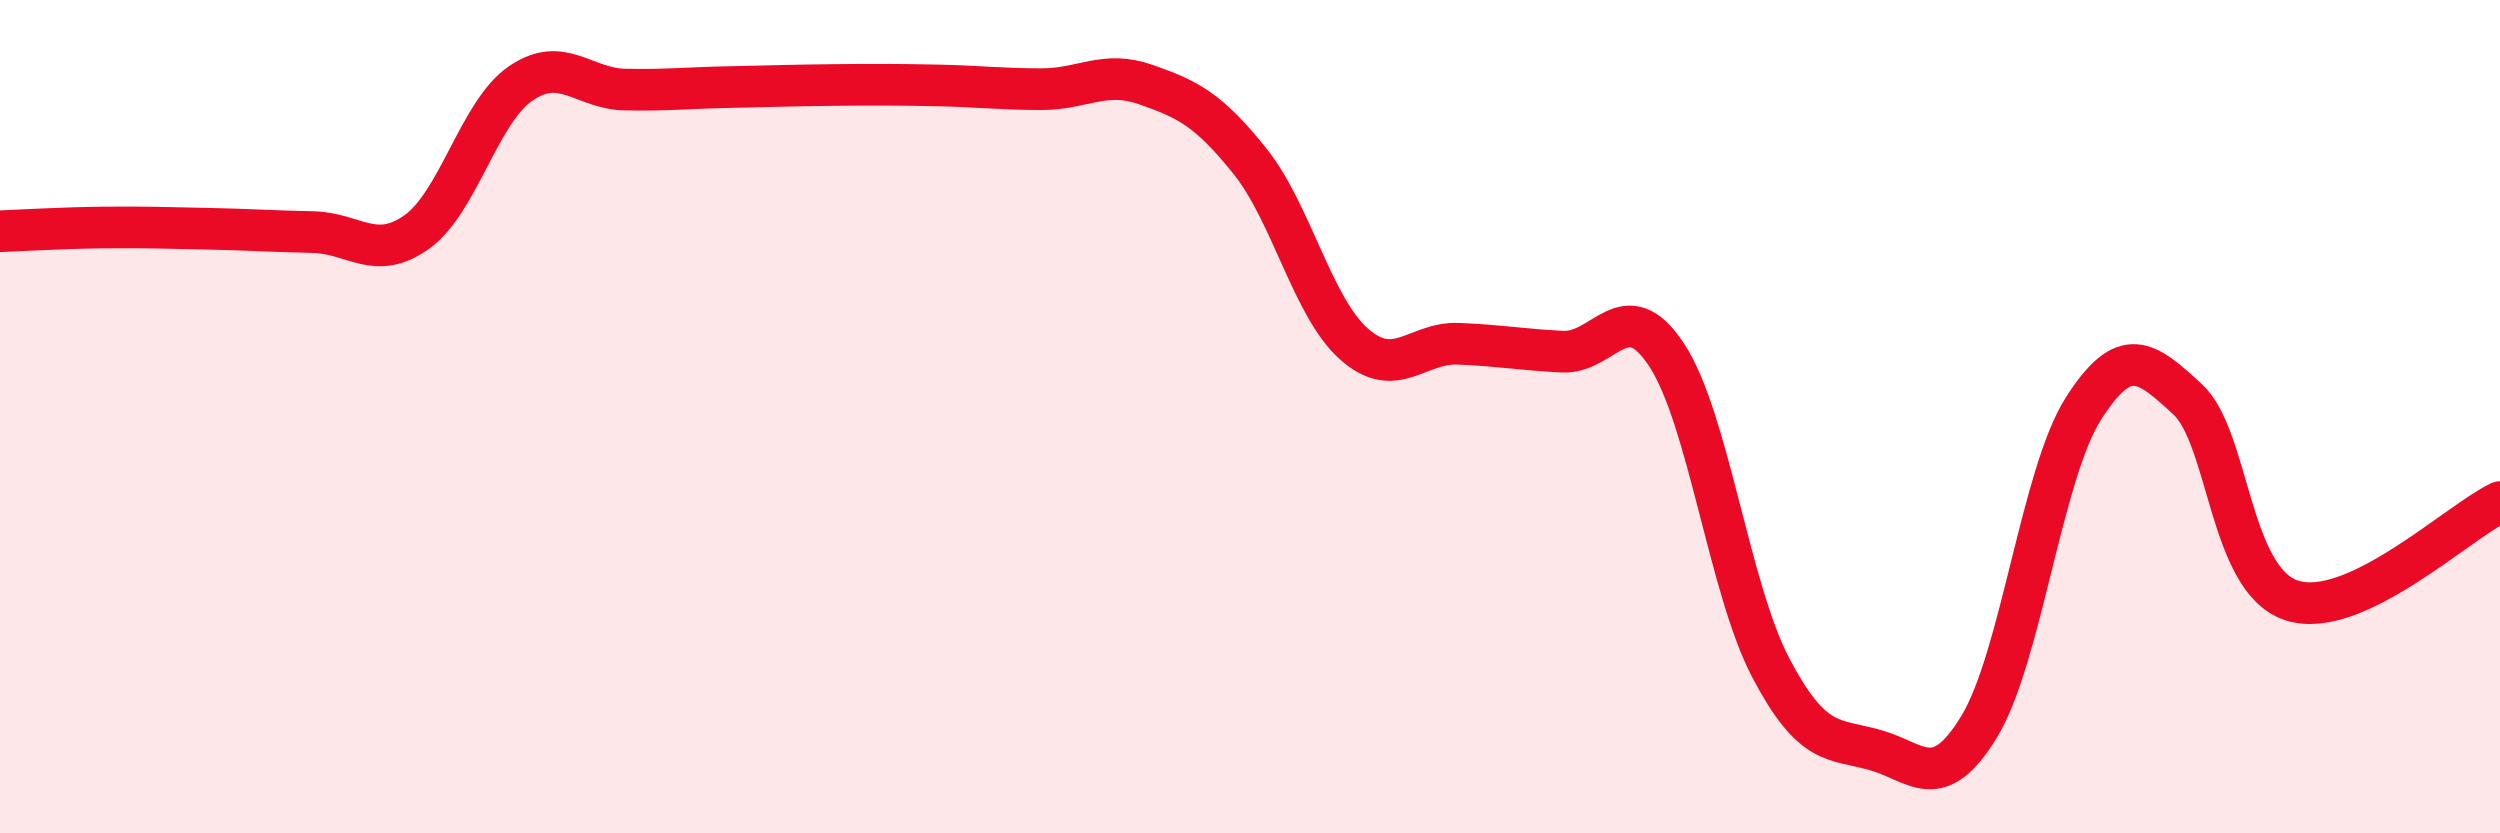
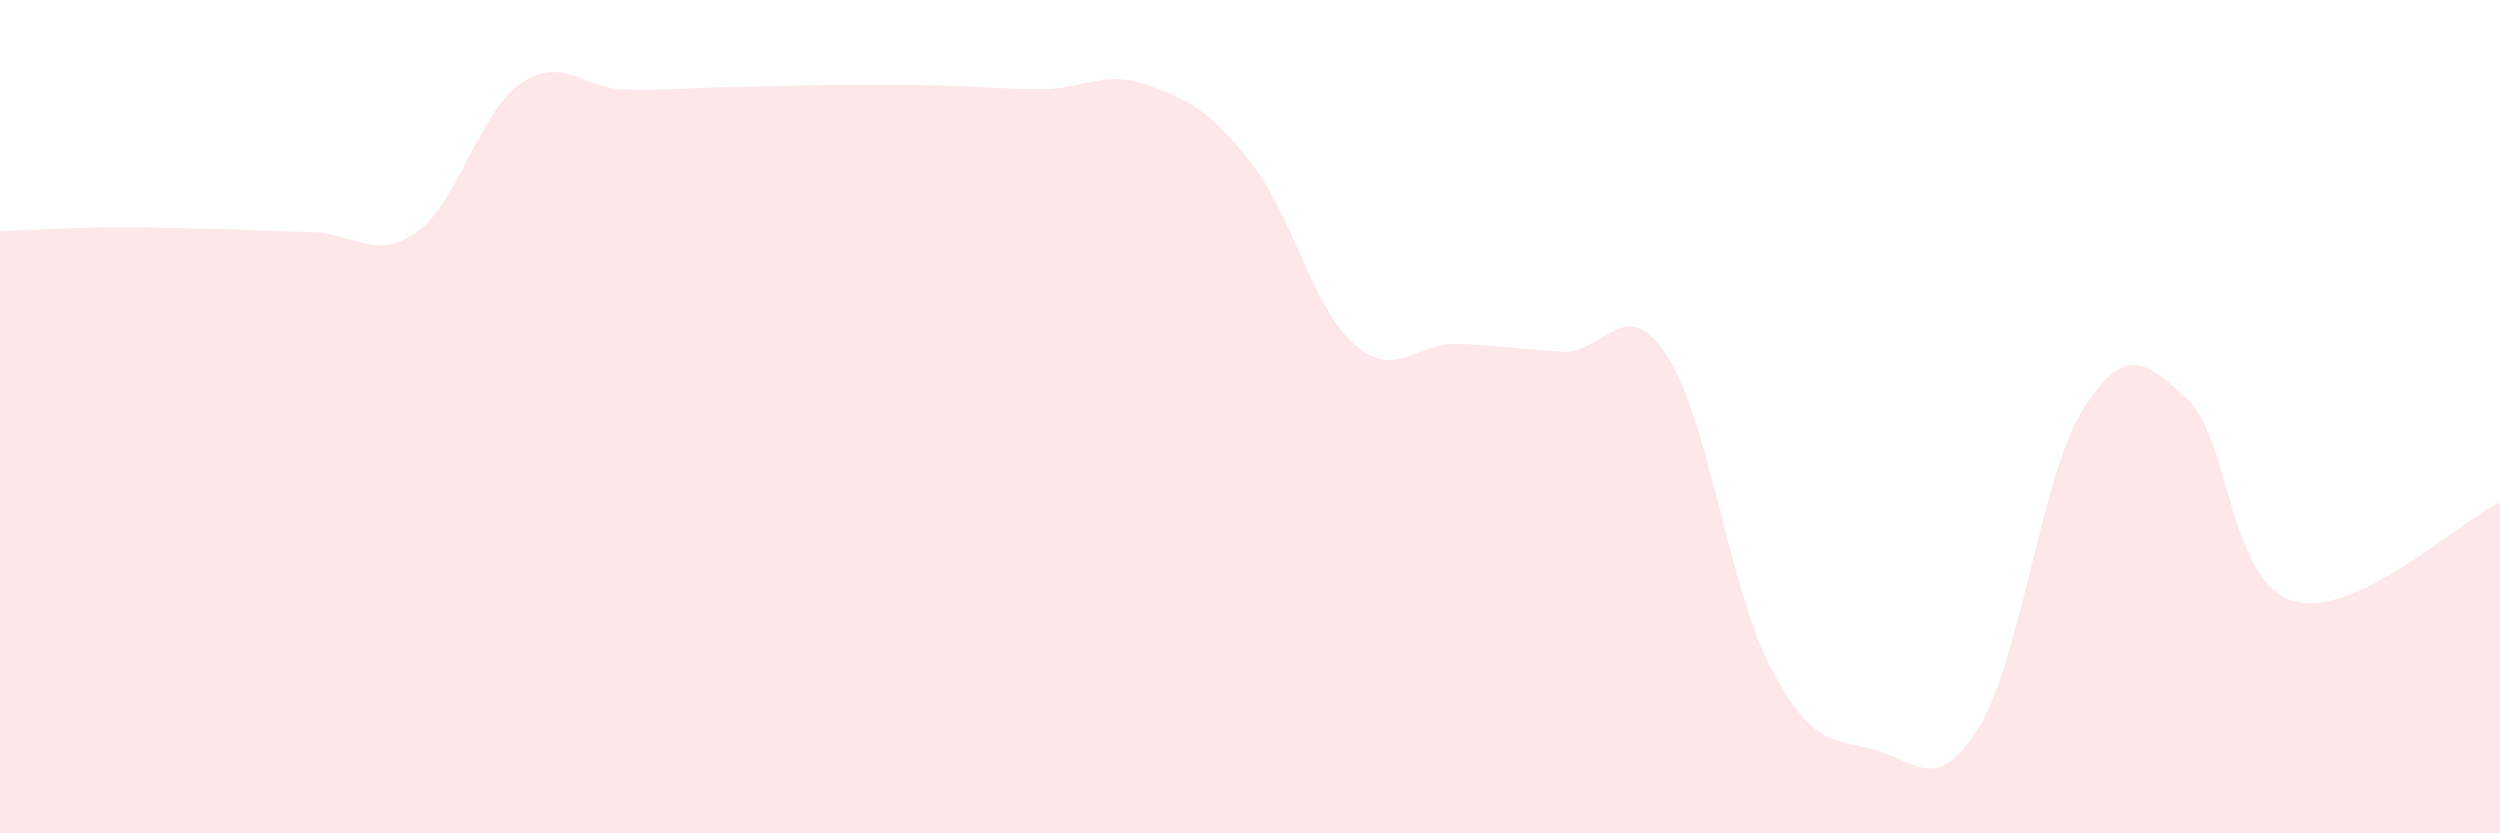
<svg xmlns="http://www.w3.org/2000/svg" width="60" height="20" viewBox="0 0 60 20">
  <path d="M 0,5.55 C 0.5,5.53 1.5,5.47 2.5,5.46 C 3.5,5.45 4,5.47 5,5.49 C 6,5.51 6.5,5.55 7.5,5.57 C 8.5,5.59 9,6.28 10,5.57 C 11,4.86 11.5,2.68 12.5,2 C 13.5,1.32 14,2.13 15,2.15 C 16,2.17 16.5,2.11 17.5,2.09 C 18.5,2.07 19,2.05 20,2.04 C 21,2.03 21.5,2.03 22.5,2.05 C 23.5,2.07 24,2.14 25,2.14 C 26,2.14 26.5,1.68 27.5,2.03 C 28.5,2.38 29,2.62 30,3.87 C 31,5.12 31.5,7.38 32.5,8.26 C 33.5,9.14 34,8.21 35,8.25 C 36,8.29 36.5,8.39 37.5,8.44 C 38.5,8.49 39,7 40,8.52 C 41,10.04 41.5,14.13 42.5,16.03 C 43.5,17.93 44,17.72 45,18 C 46,18.28 46.5,19.08 47.5,17.44 C 48.5,15.8 49,11.38 50,9.81 C 51,8.24 51.5,8.66 52.5,9.58 C 53.5,10.5 53.5,13.92 55,14.41 C 56.5,14.9 59,12.52 60,12.05L60 20L0 20Z" fill="#EB0A25" opacity="0.1" stroke-linecap="round" stroke-linejoin="round" />
-   <path d="M 0,5.55 C 0.5,5.53 1.5,5.47 2.5,5.46 C 3.5,5.45 4,5.47 5,5.49 C 6,5.51 6.5,5.55 7.5,5.57 C 8.5,5.59 9,6.28 10,5.57 C 11,4.86 11.5,2.68 12.5,2 C 13.5,1.32 14,2.13 15,2.15 C 16,2.17 16.5,2.11 17.5,2.09 C 18.5,2.07 19,2.05 20,2.04 C 21,2.03 21.5,2.03 22.5,2.05 C 23.5,2.07 24,2.14 25,2.14 C 26,2.14 26.5,1.68 27.5,2.03 C 28.5,2.38 29,2.62 30,3.87 C 31,5.12 31.5,7.38 32.5,8.26 C 33.5,9.14 34,8.21 35,8.25 C 36,8.29 36.5,8.39 37.5,8.44 C 38.5,8.49 39,7 40,8.52 C 41,10.04 41.5,14.13 42.5,16.03 C 43.5,17.93 44,17.72 45,18 C 46,18.28 46.5,19.08 47.5,17.44 C 48.5,15.8 49,11.38 50,9.81 C 51,8.24 51.5,8.66 52.5,9.58 C 53.5,10.5 53.5,13.92 55,14.41 C 56.5,14.9 59,12.52 60,12.05" stroke="#EB0A25" stroke-width="1" fill="none" stroke-linecap="round" stroke-linejoin="round" />
</svg>